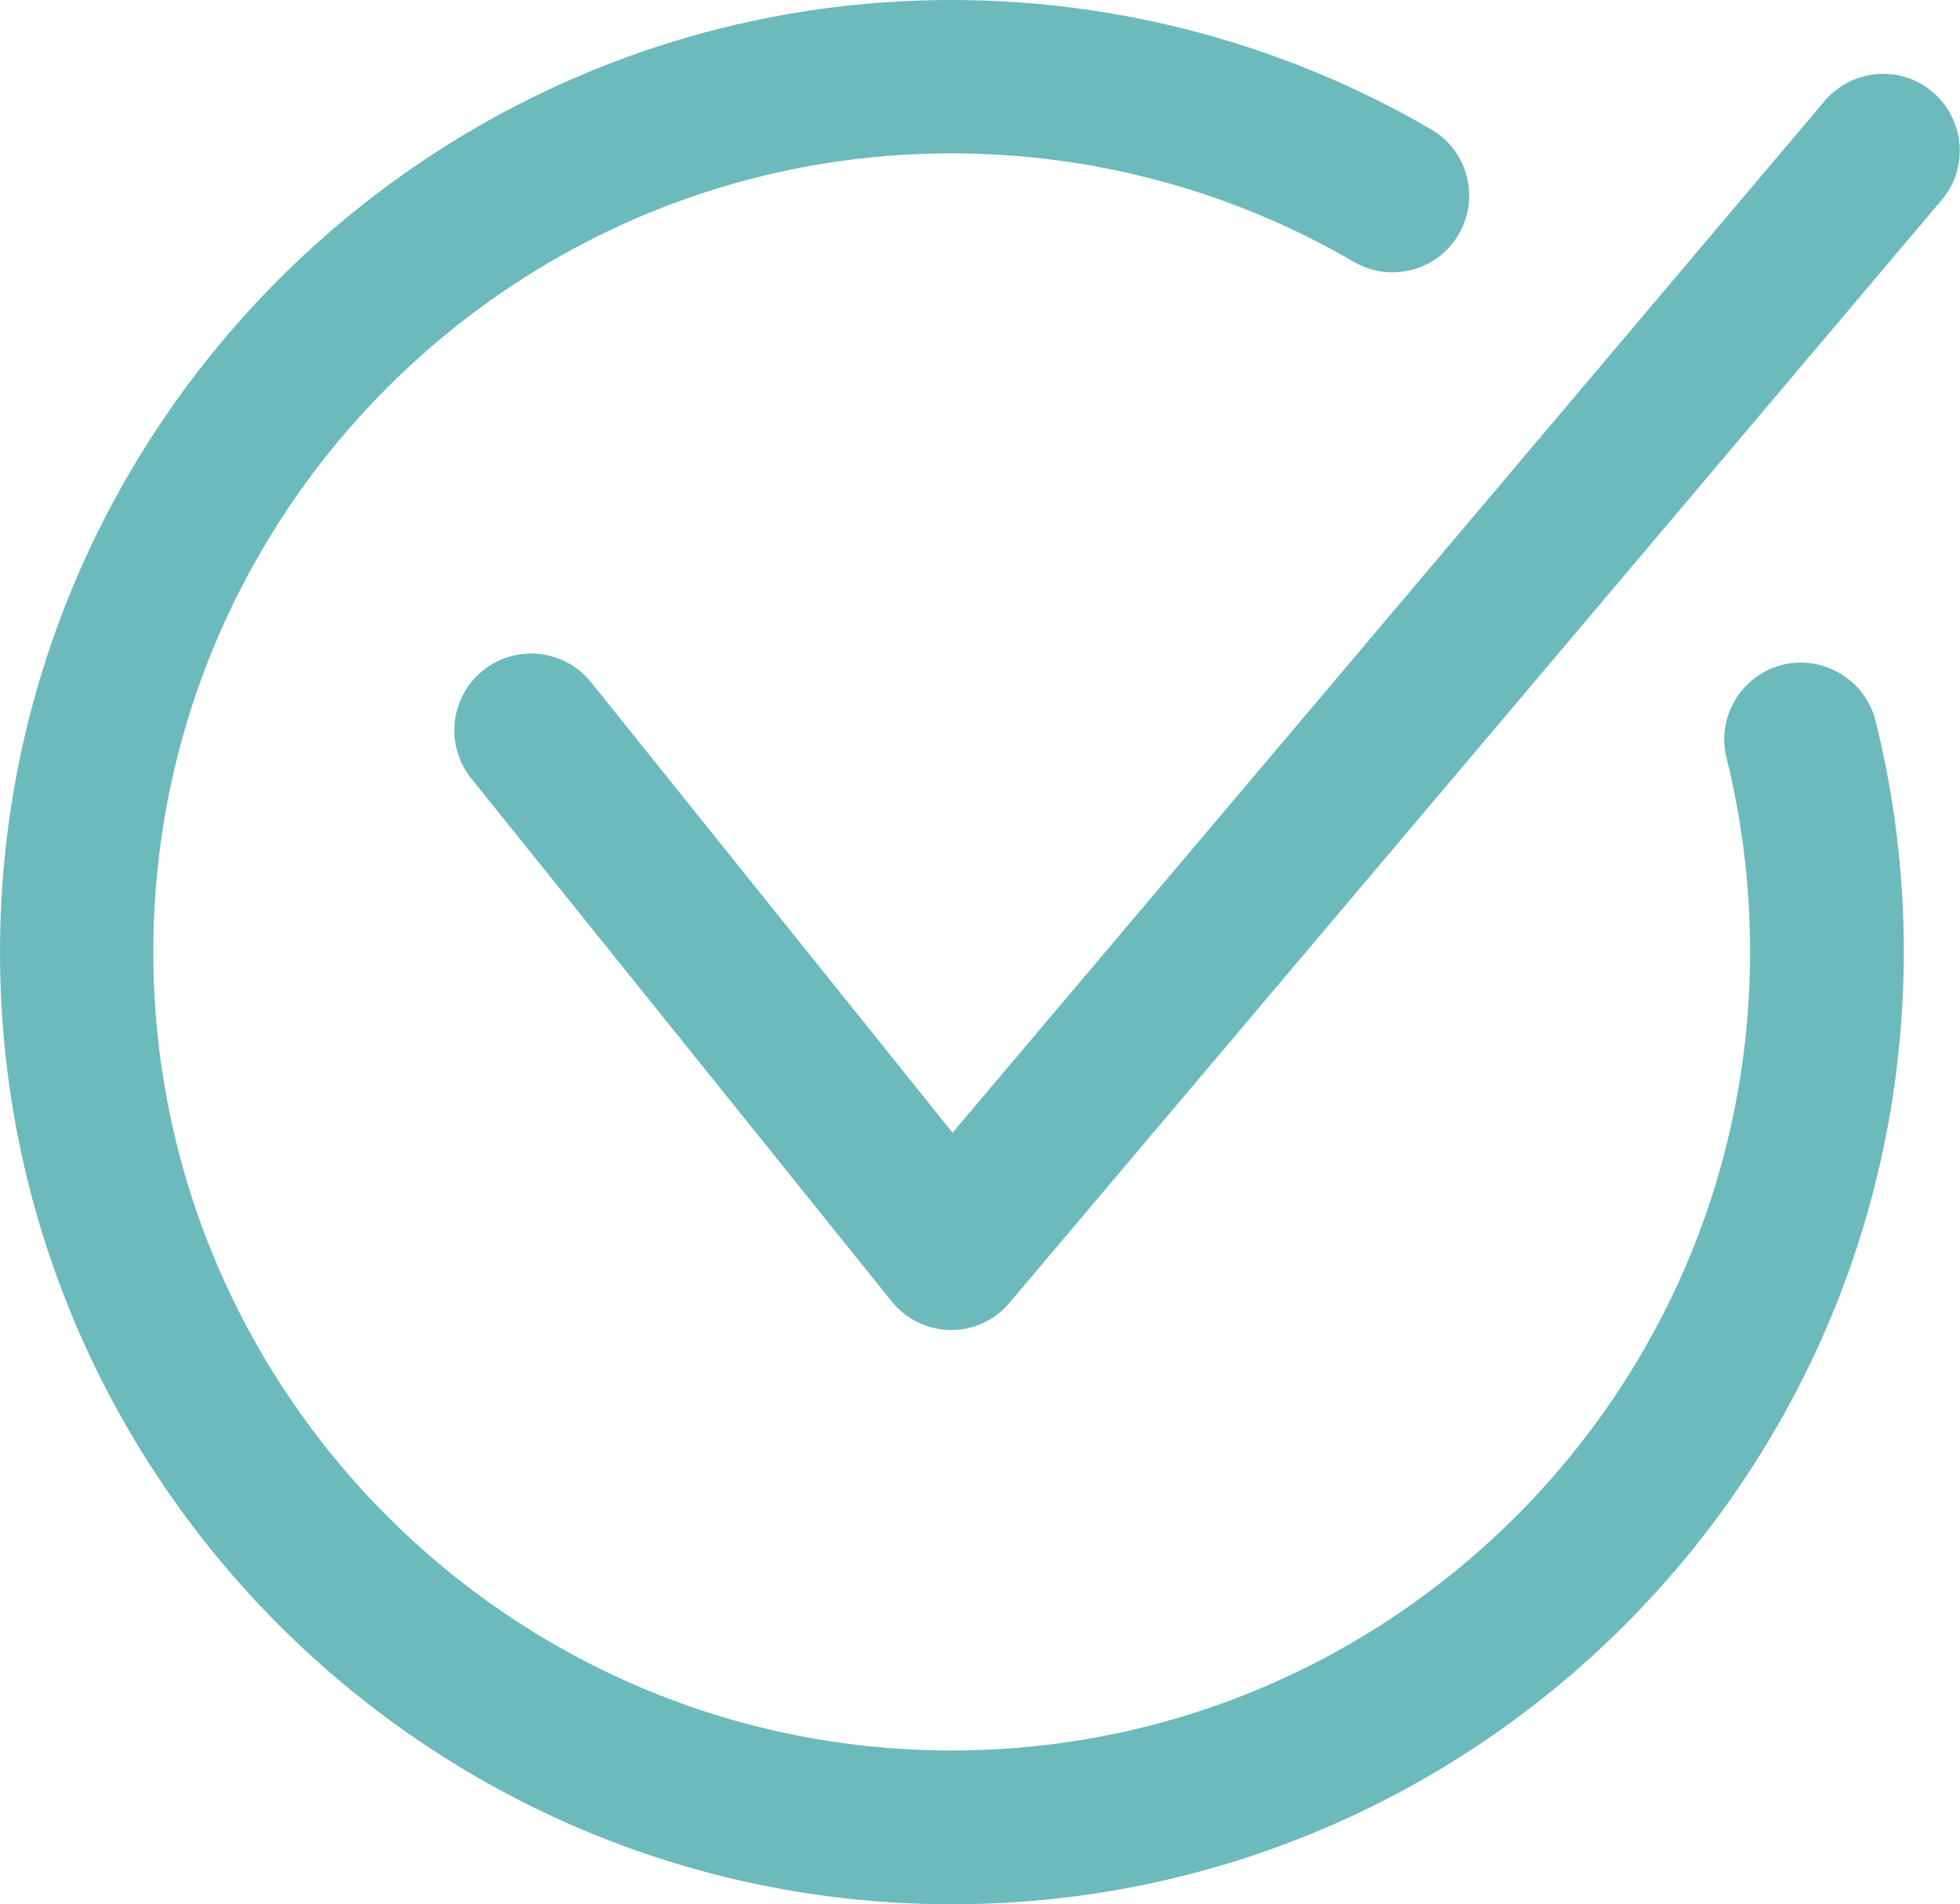
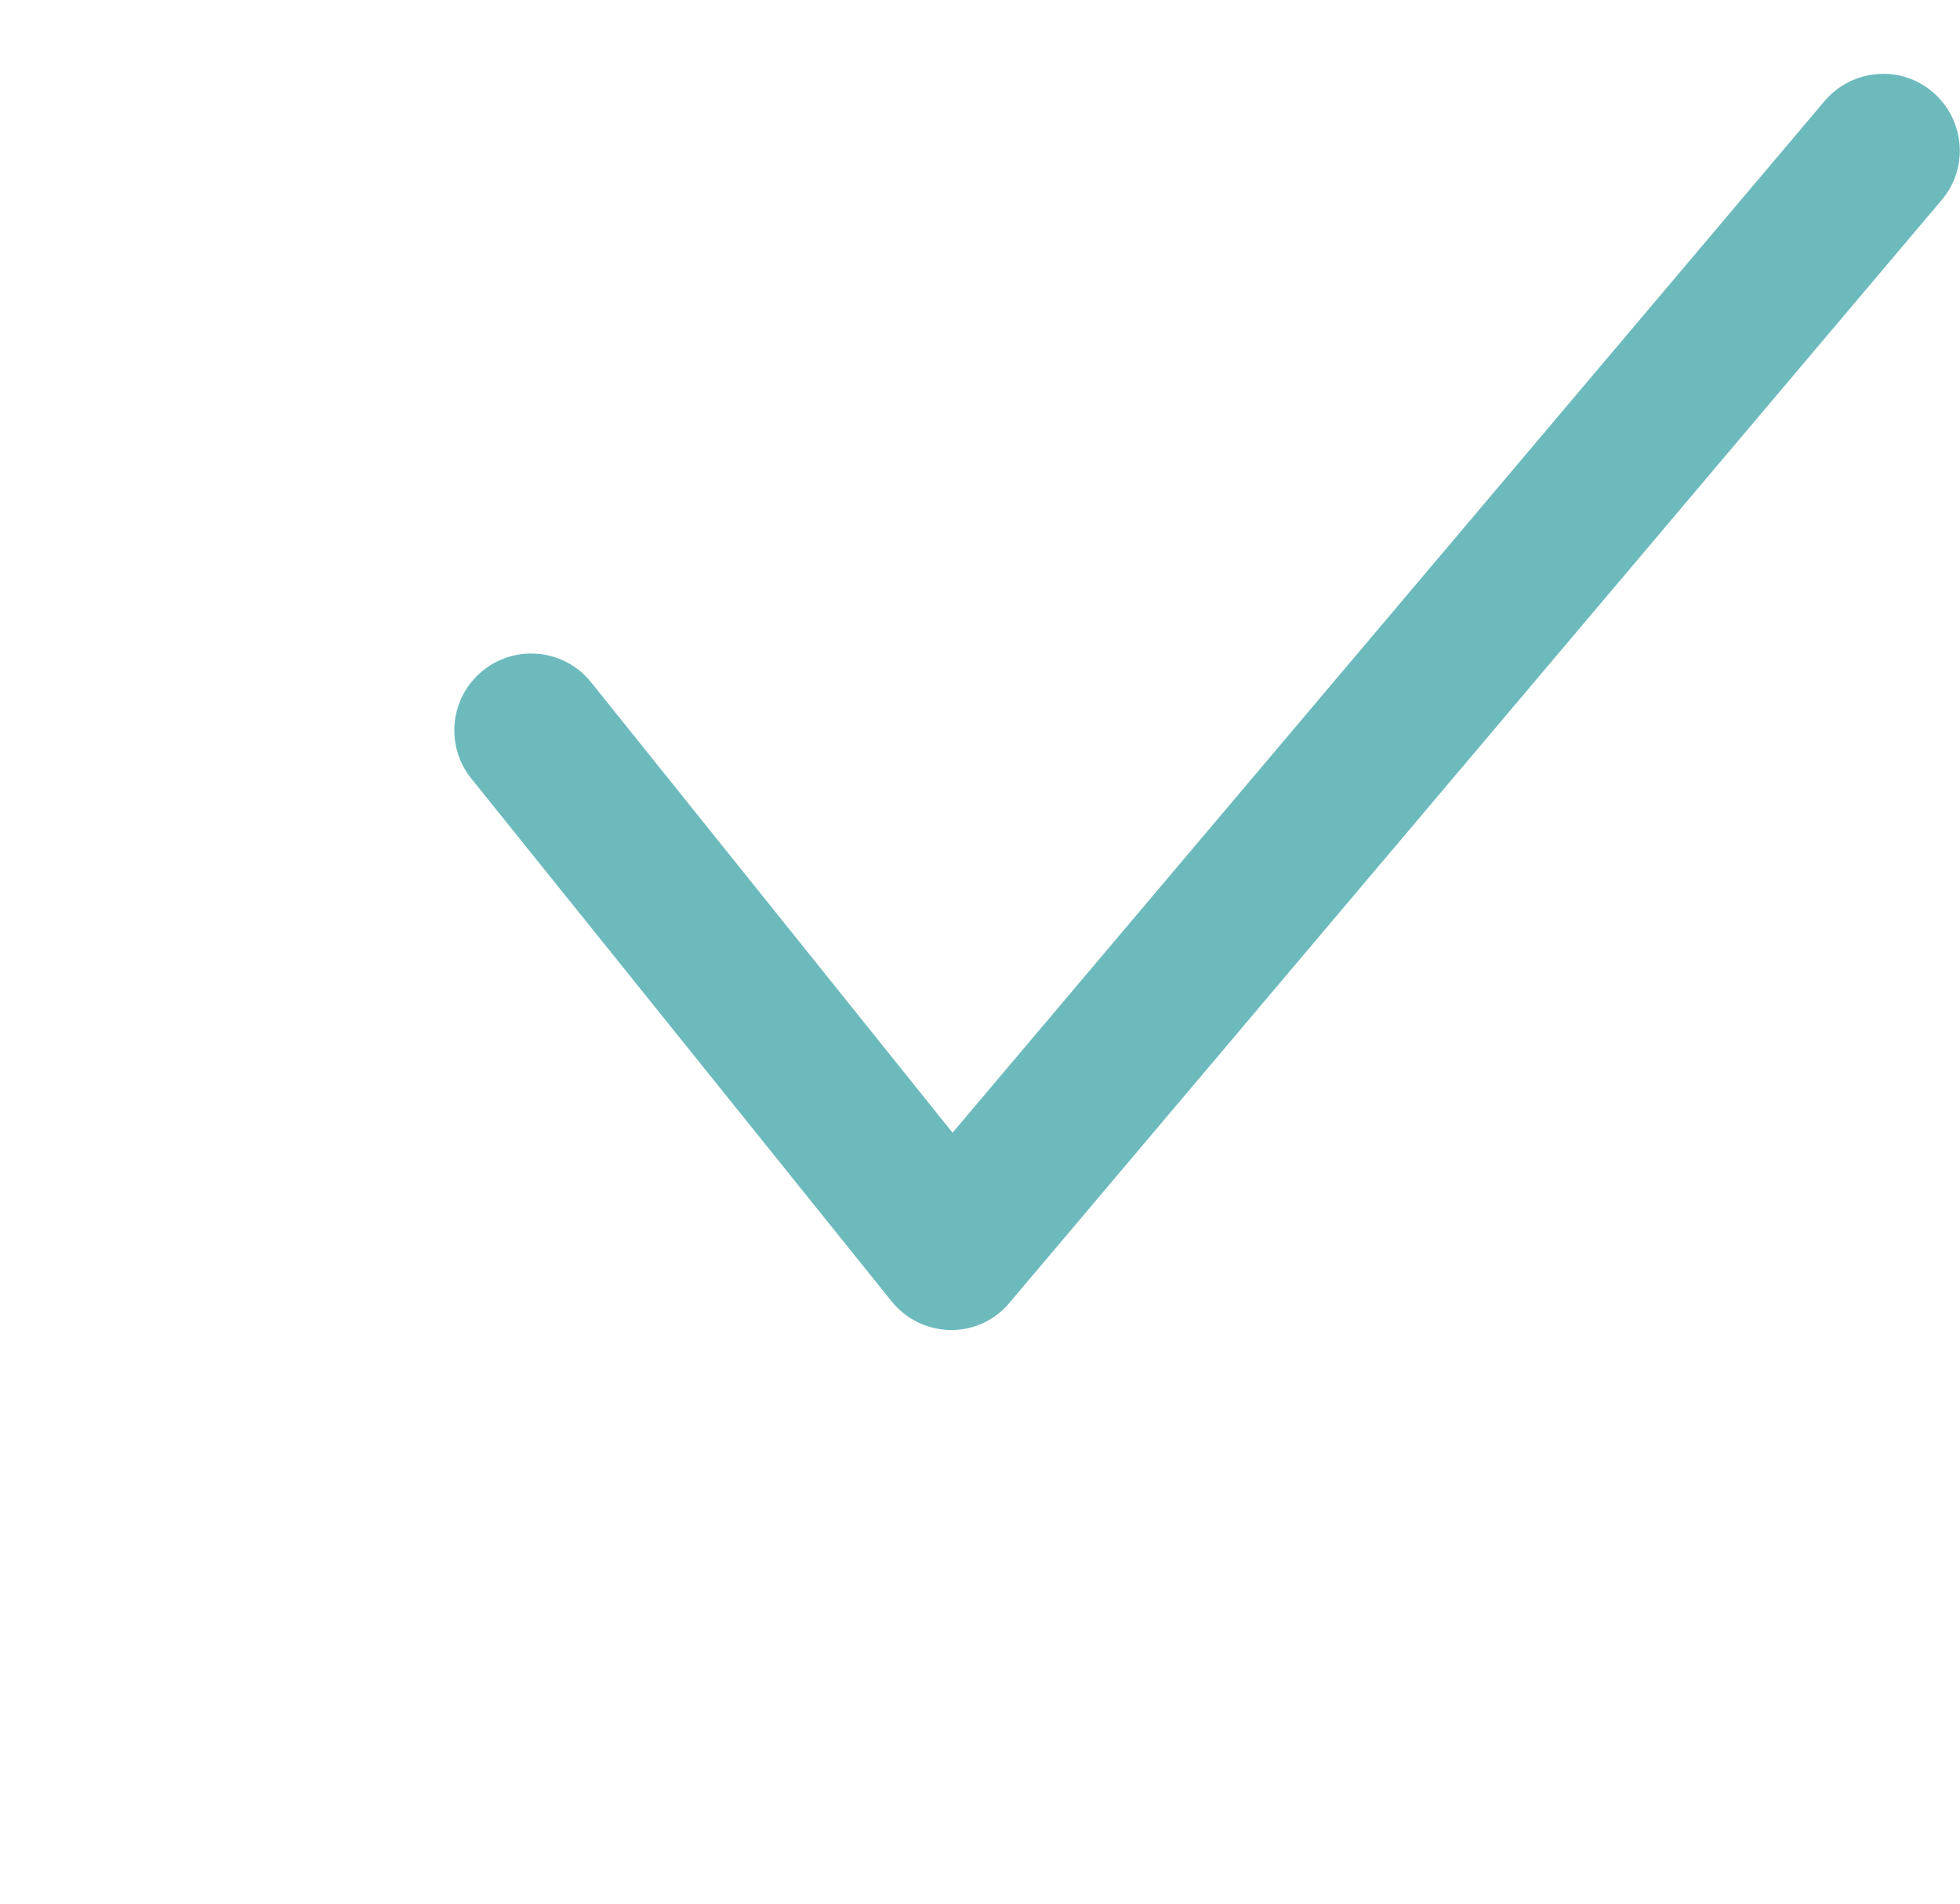
<svg xmlns="http://www.w3.org/2000/svg" version="1.1" id="Layer_1" x="0px" y="0px" width="45px" height="43.71px" viewBox="0 0 45 43.71" style="enable-background:new 0 0 45 43.71;" xml:space="preserve">
  <style type="text/css">
	.st0{fill:#6DBABD;}
</style>
  <g>
    <g>
-       <path class="st0" d="M21.85,43.71C9.8,43.71,0,33.91,0,21.86C0,9.8,9.8,0,21.85,0c3.88,0,7.68,1.03,11.01,2.97    c0.84,0.49,1.12,1.57,0.63,2.41C33,6.22,31.92,6.5,31.08,6.01c-2.79-1.63-5.98-2.49-9.23-2.49c-10.11,0-18.33,8.22-18.33,18.33    c0,10.11,8.22,18.33,18.33,18.33c10.11,0,18.33-8.22,18.33-18.33c0-1.51-0.18-3-0.54-4.45c-0.24-0.94,0.34-1.9,1.28-2.14    c0.94-0.23,1.9,0.34,2.14,1.28c0.43,1.72,0.65,3.5,0.65,5.3C43.71,33.91,33.91,43.71,21.85,43.71z" />
-     </g>
+       </g>
    <g>
      <path class="st0" d="M21.84,30.53c-0.01,0-0.01,0-0.02,0c-0.53-0.01-1.02-0.25-1.35-0.66l-9.65-12c-0.61-0.76-0.49-1.87,0.27-2.48    c0.76-0.61,1.87-0.49,2.48,0.27L21.87,26L41.89,2.32c0.63-0.74,1.74-0.84,2.48-0.21c0.74,0.63,0.84,1.74,0.21,2.48l-21.4,25.31    C22.85,30.3,22.36,30.53,21.84,30.53z" />
    </g>
  </g>
</svg>